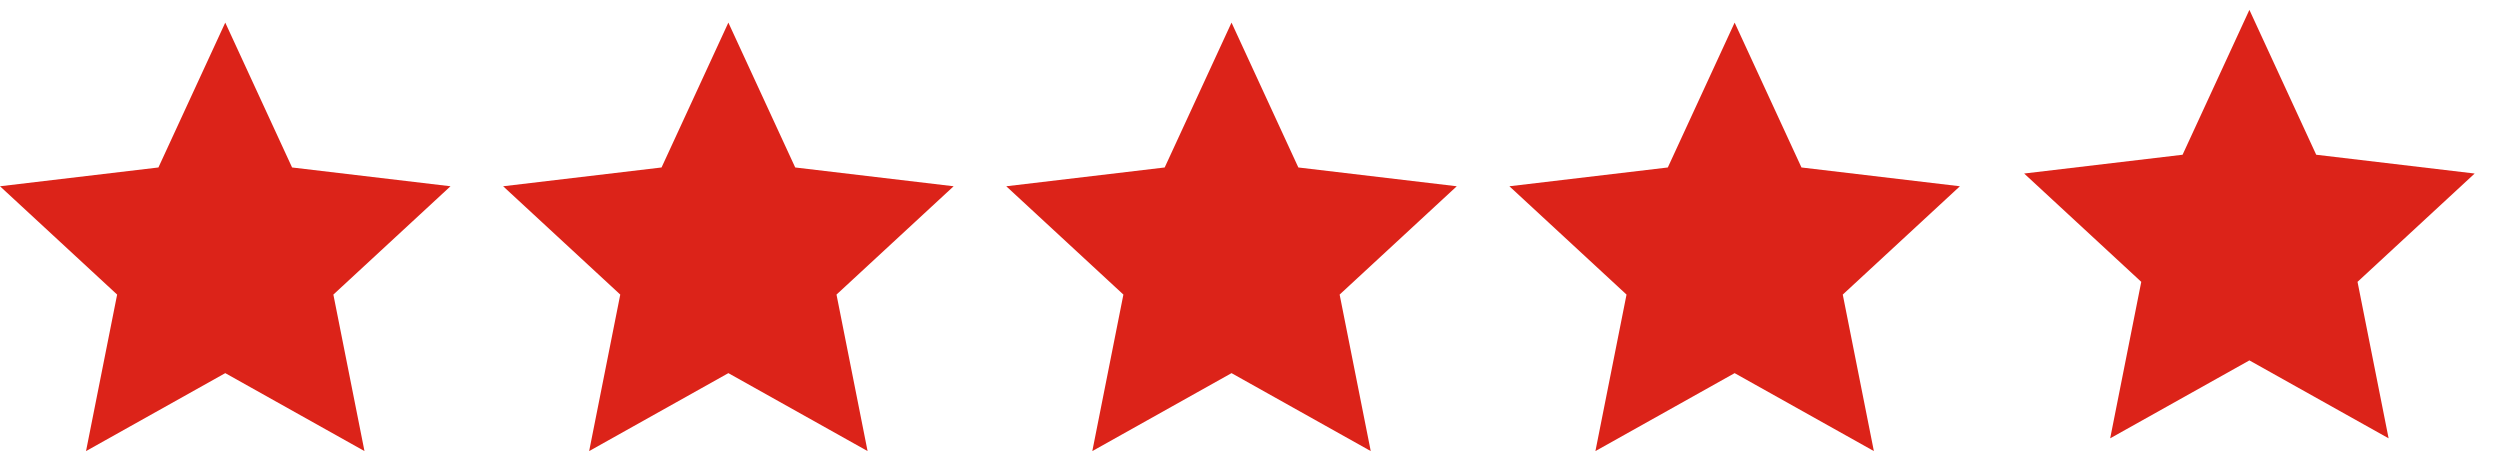
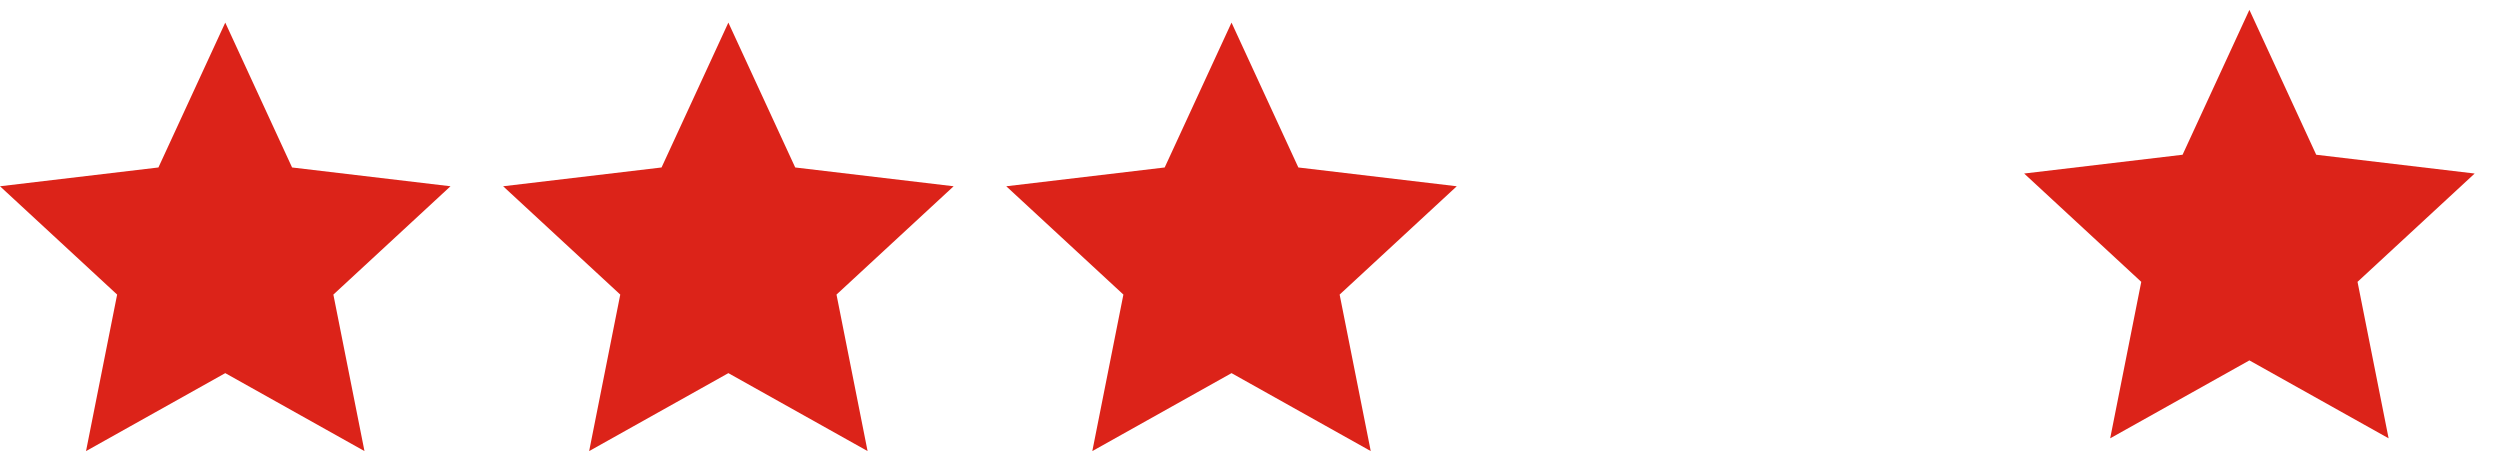
<svg xmlns="http://www.w3.org/2000/svg" width="95" height="18" viewBox="0 0 95 18" fill="none">
  <path d="M8.56 14.179L3.269 17.141L4.451 11.194L0 7.078L6.02 6.364L8.56 0.859L11.099 6.364L17.119 7.078L12.668 11.194L13.85 17.141L8.56 14.179Z" fill="#DC2319" />
  <path d="M27.678 14.179L22.388 17.141L23.57 11.194L19.119 7.078L25.139 6.364L27.678 0.859L30.218 6.364L36.238 7.078L31.787 11.194L32.968 17.141L27.678 14.179Z" fill="#DC2319" />
  <path d="M46.798 14.179L41.508 17.141L42.689 11.194L38.238 7.078L44.258 6.364L46.798 0.859L49.337 6.364L55.357 7.078L50.906 11.194L52.088 17.141L46.798 14.179Z" fill="#DC2319" />
-   <path d="M65.916 14.179L60.626 17.141L61.808 11.194L57.357 7.078L63.377 6.364L65.916 0.859L68.456 6.364L74.476 7.078L70.025 11.194L71.207 17.141L65.916 14.179Z" fill="#DC2319" />
  <g clip-path="url(#clip0_33_14)">
    <path d="M85.477 13.695L80.187 16.656L81.368 10.71L76.918 6.594L82.938 5.88L85.477 0.375L88.016 5.88L94.037 6.594L89.586 10.71L90.767 16.656L85.477 13.695Z" fill="#DC2319" />
  </g>
  <defs>
    <clipPath id="clip0_33_14">
      <rect width="18" height="18" fill="white" transform="translate(76.476)" />
    </clipPath>
  </defs>
</svg>